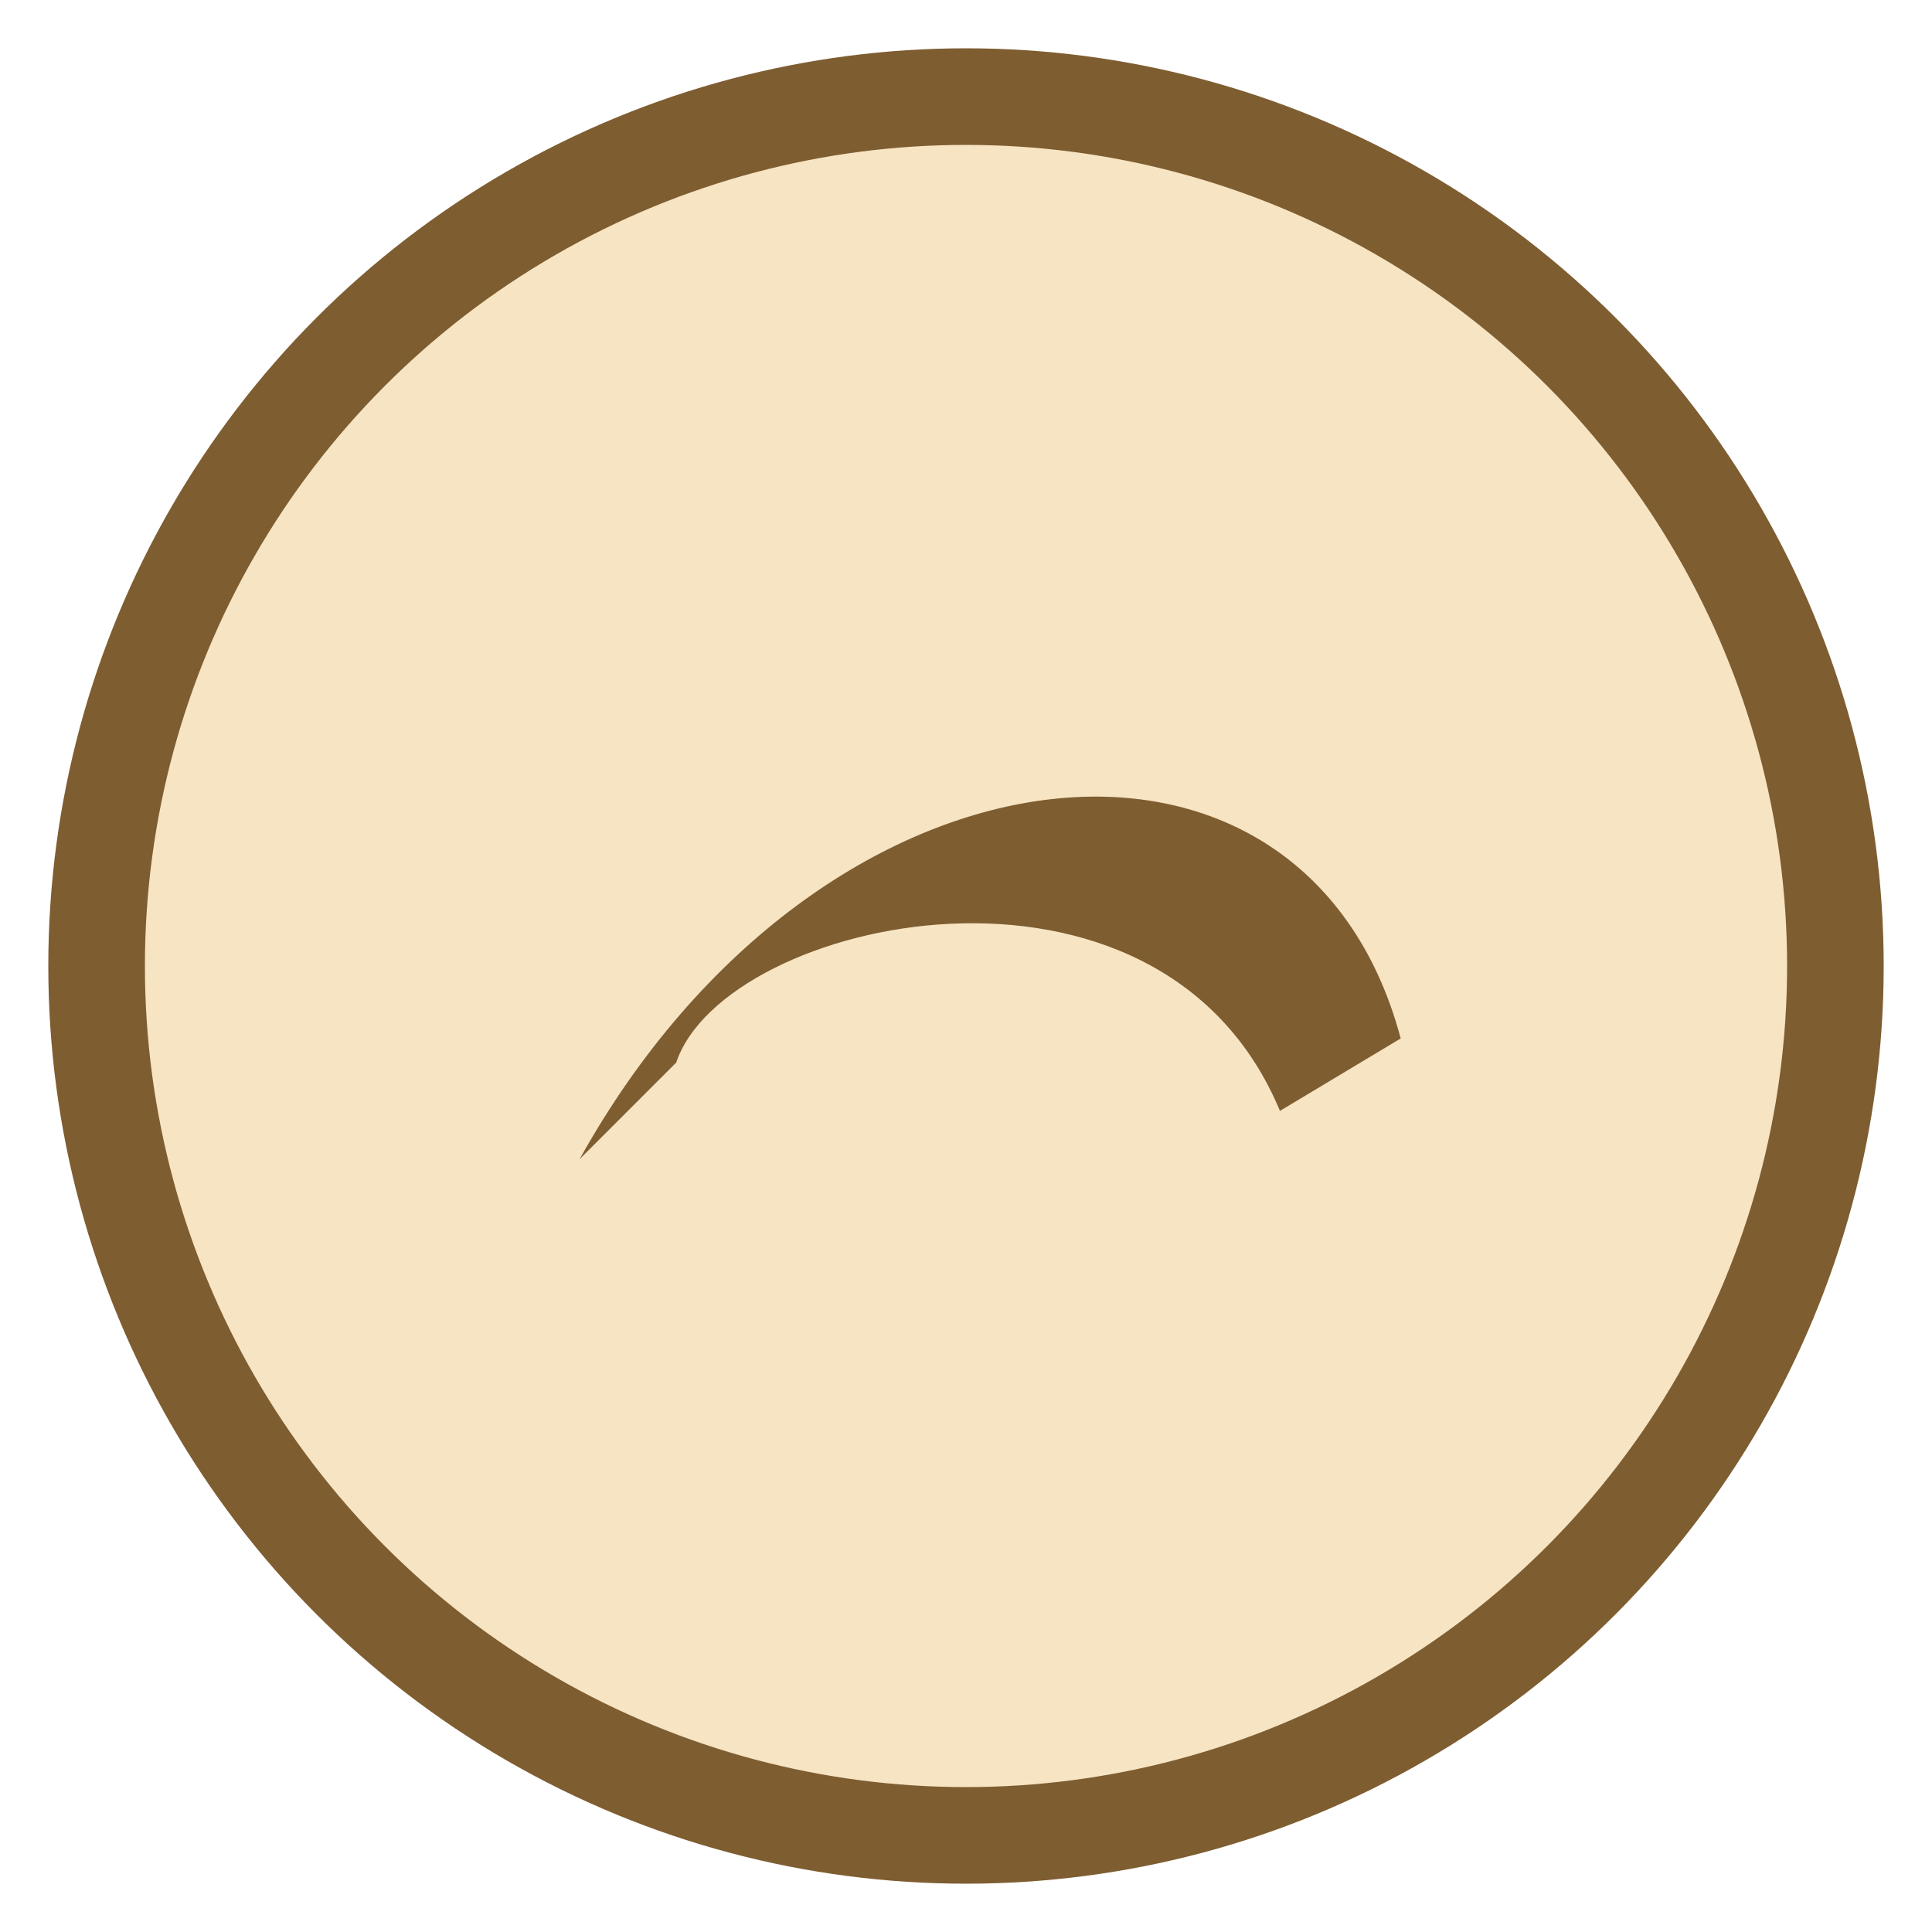
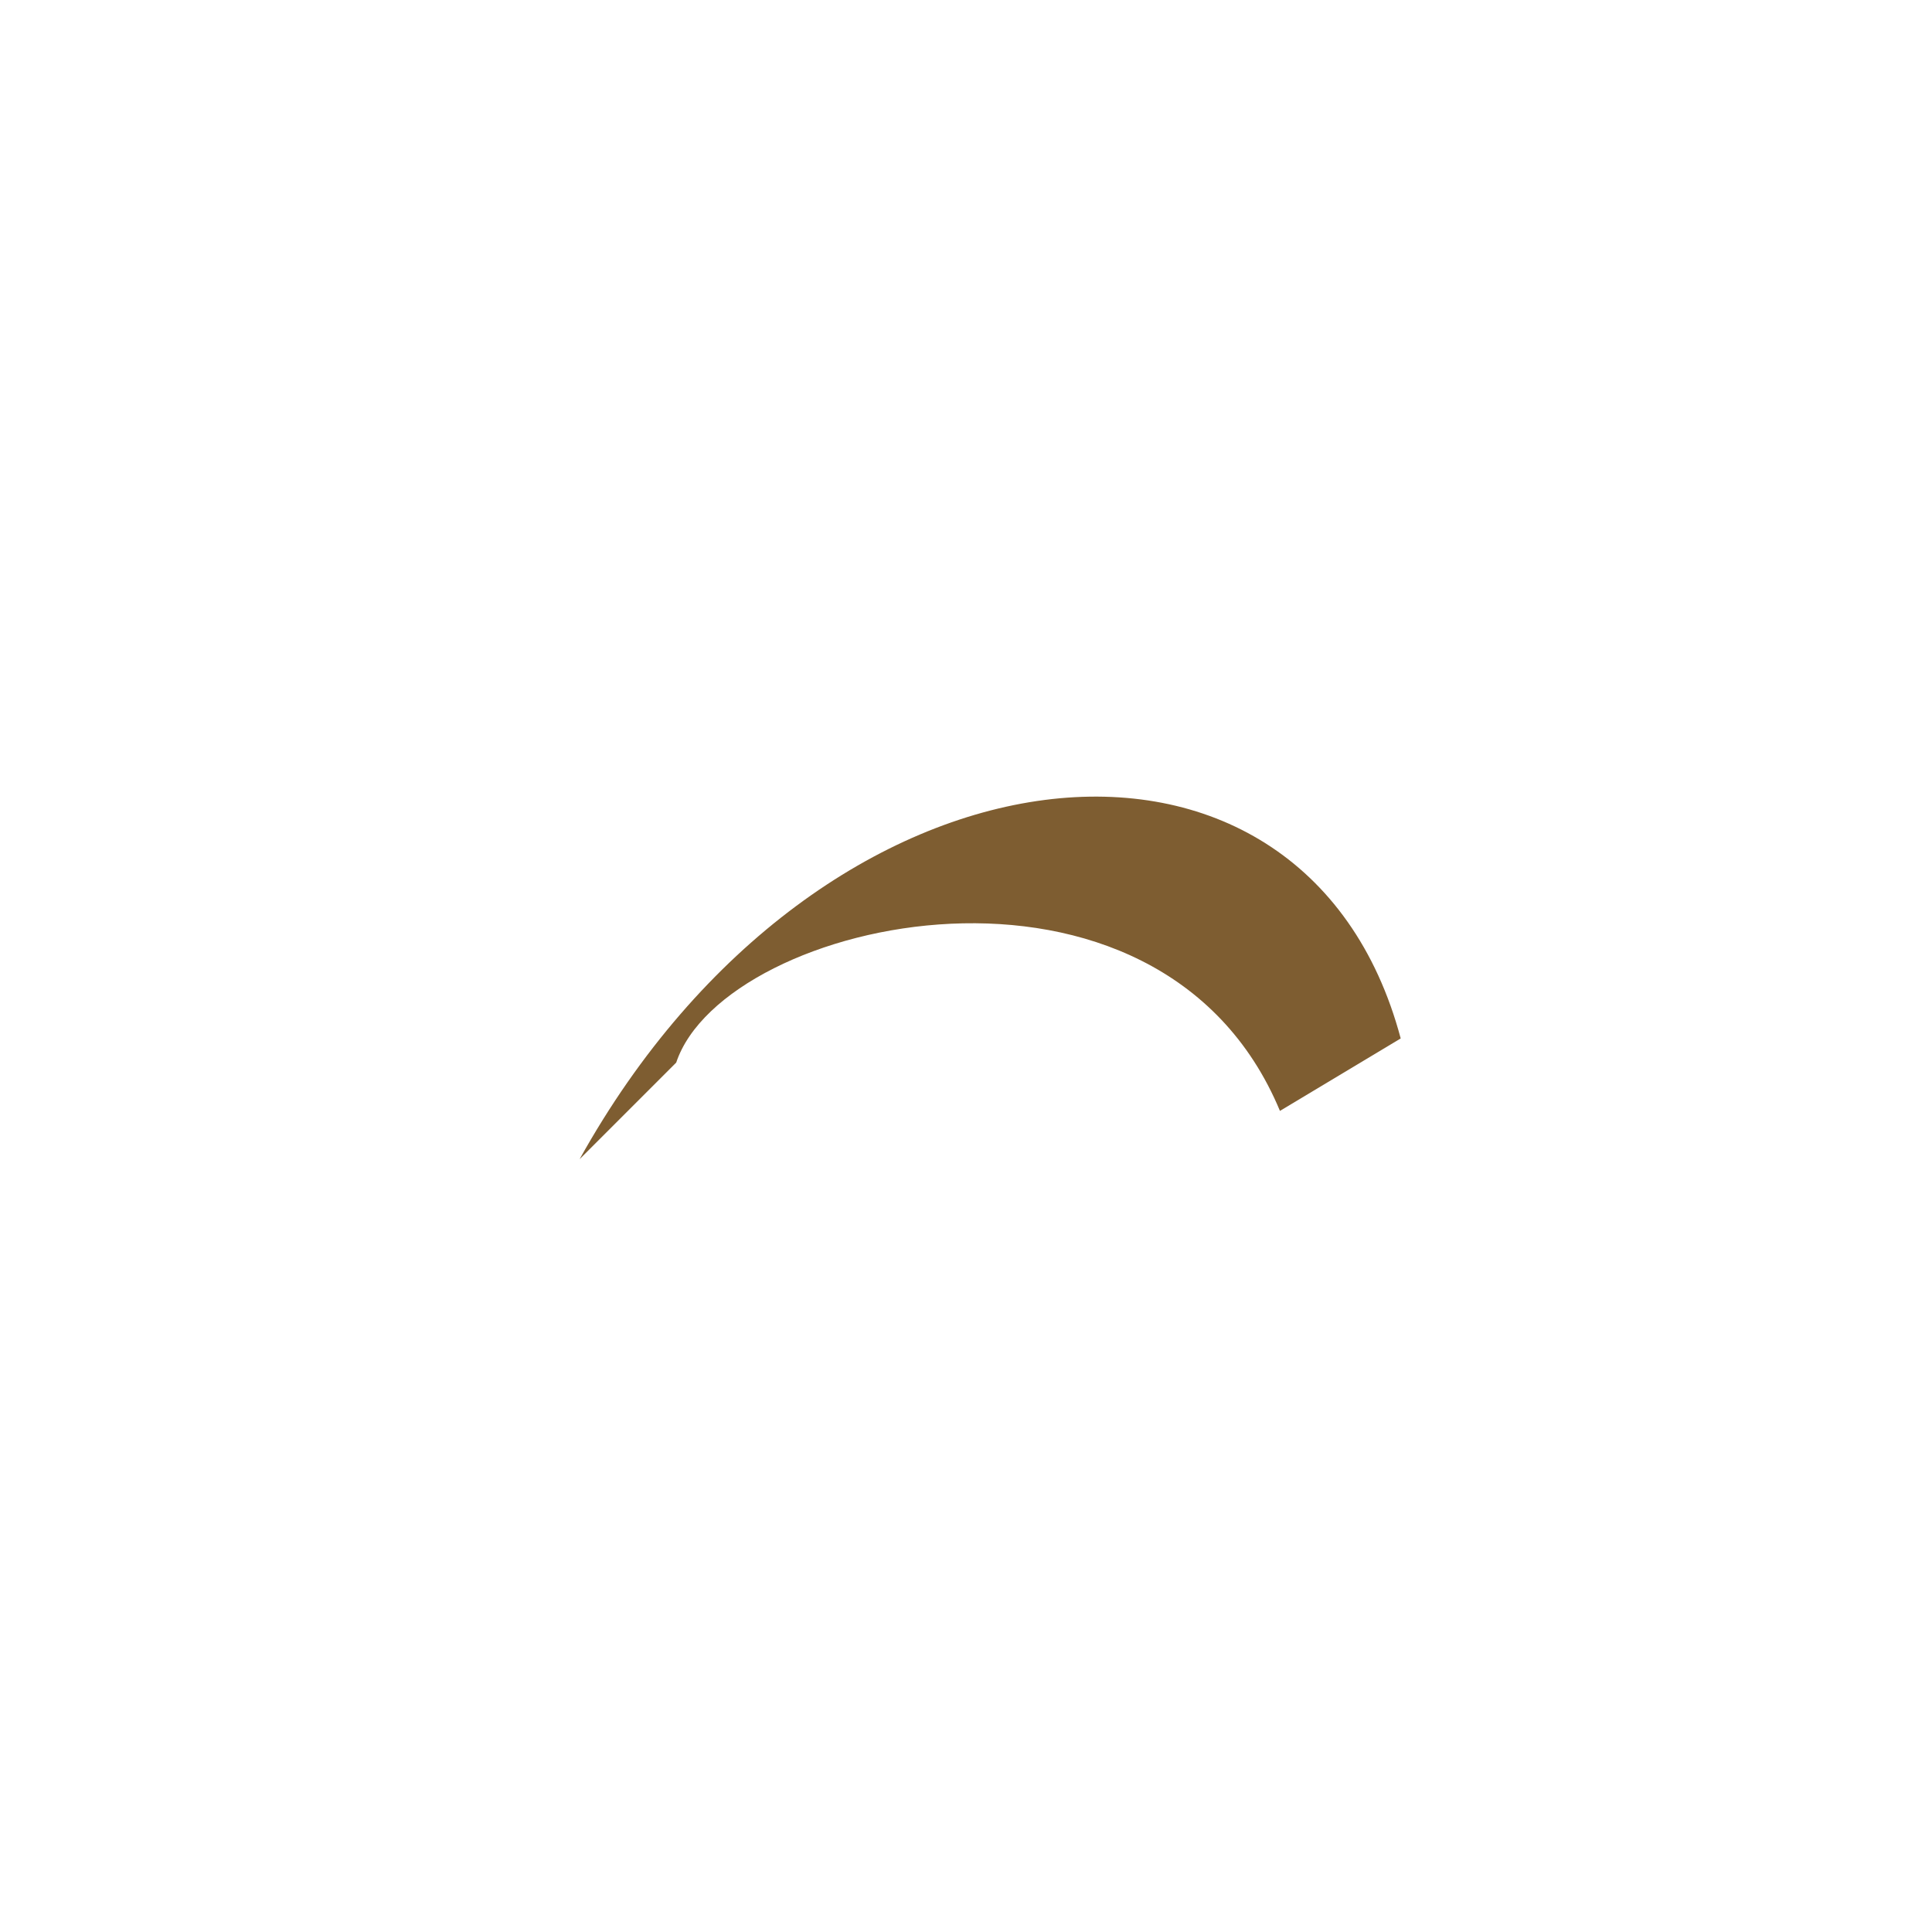
<svg xmlns="http://www.w3.org/2000/svg" viewBox="0 0 40 40" width="40" height="40">
-   <circle cx="20" cy="20" r="18" fill="#f6e4c3" stroke="#7e5d31" stroke-width="2" />
-   <path d="M12 24c5-9 15-10 17-2.5l-2.5 1.5C24 17 15 19 14 22z" fill="#7e5d31" />
+   <path d="M12 24c5-9 15-10 17-2.5l-2.5 1.5C24 17 15 19 14 22" fill="#7e5d31" />
</svg>